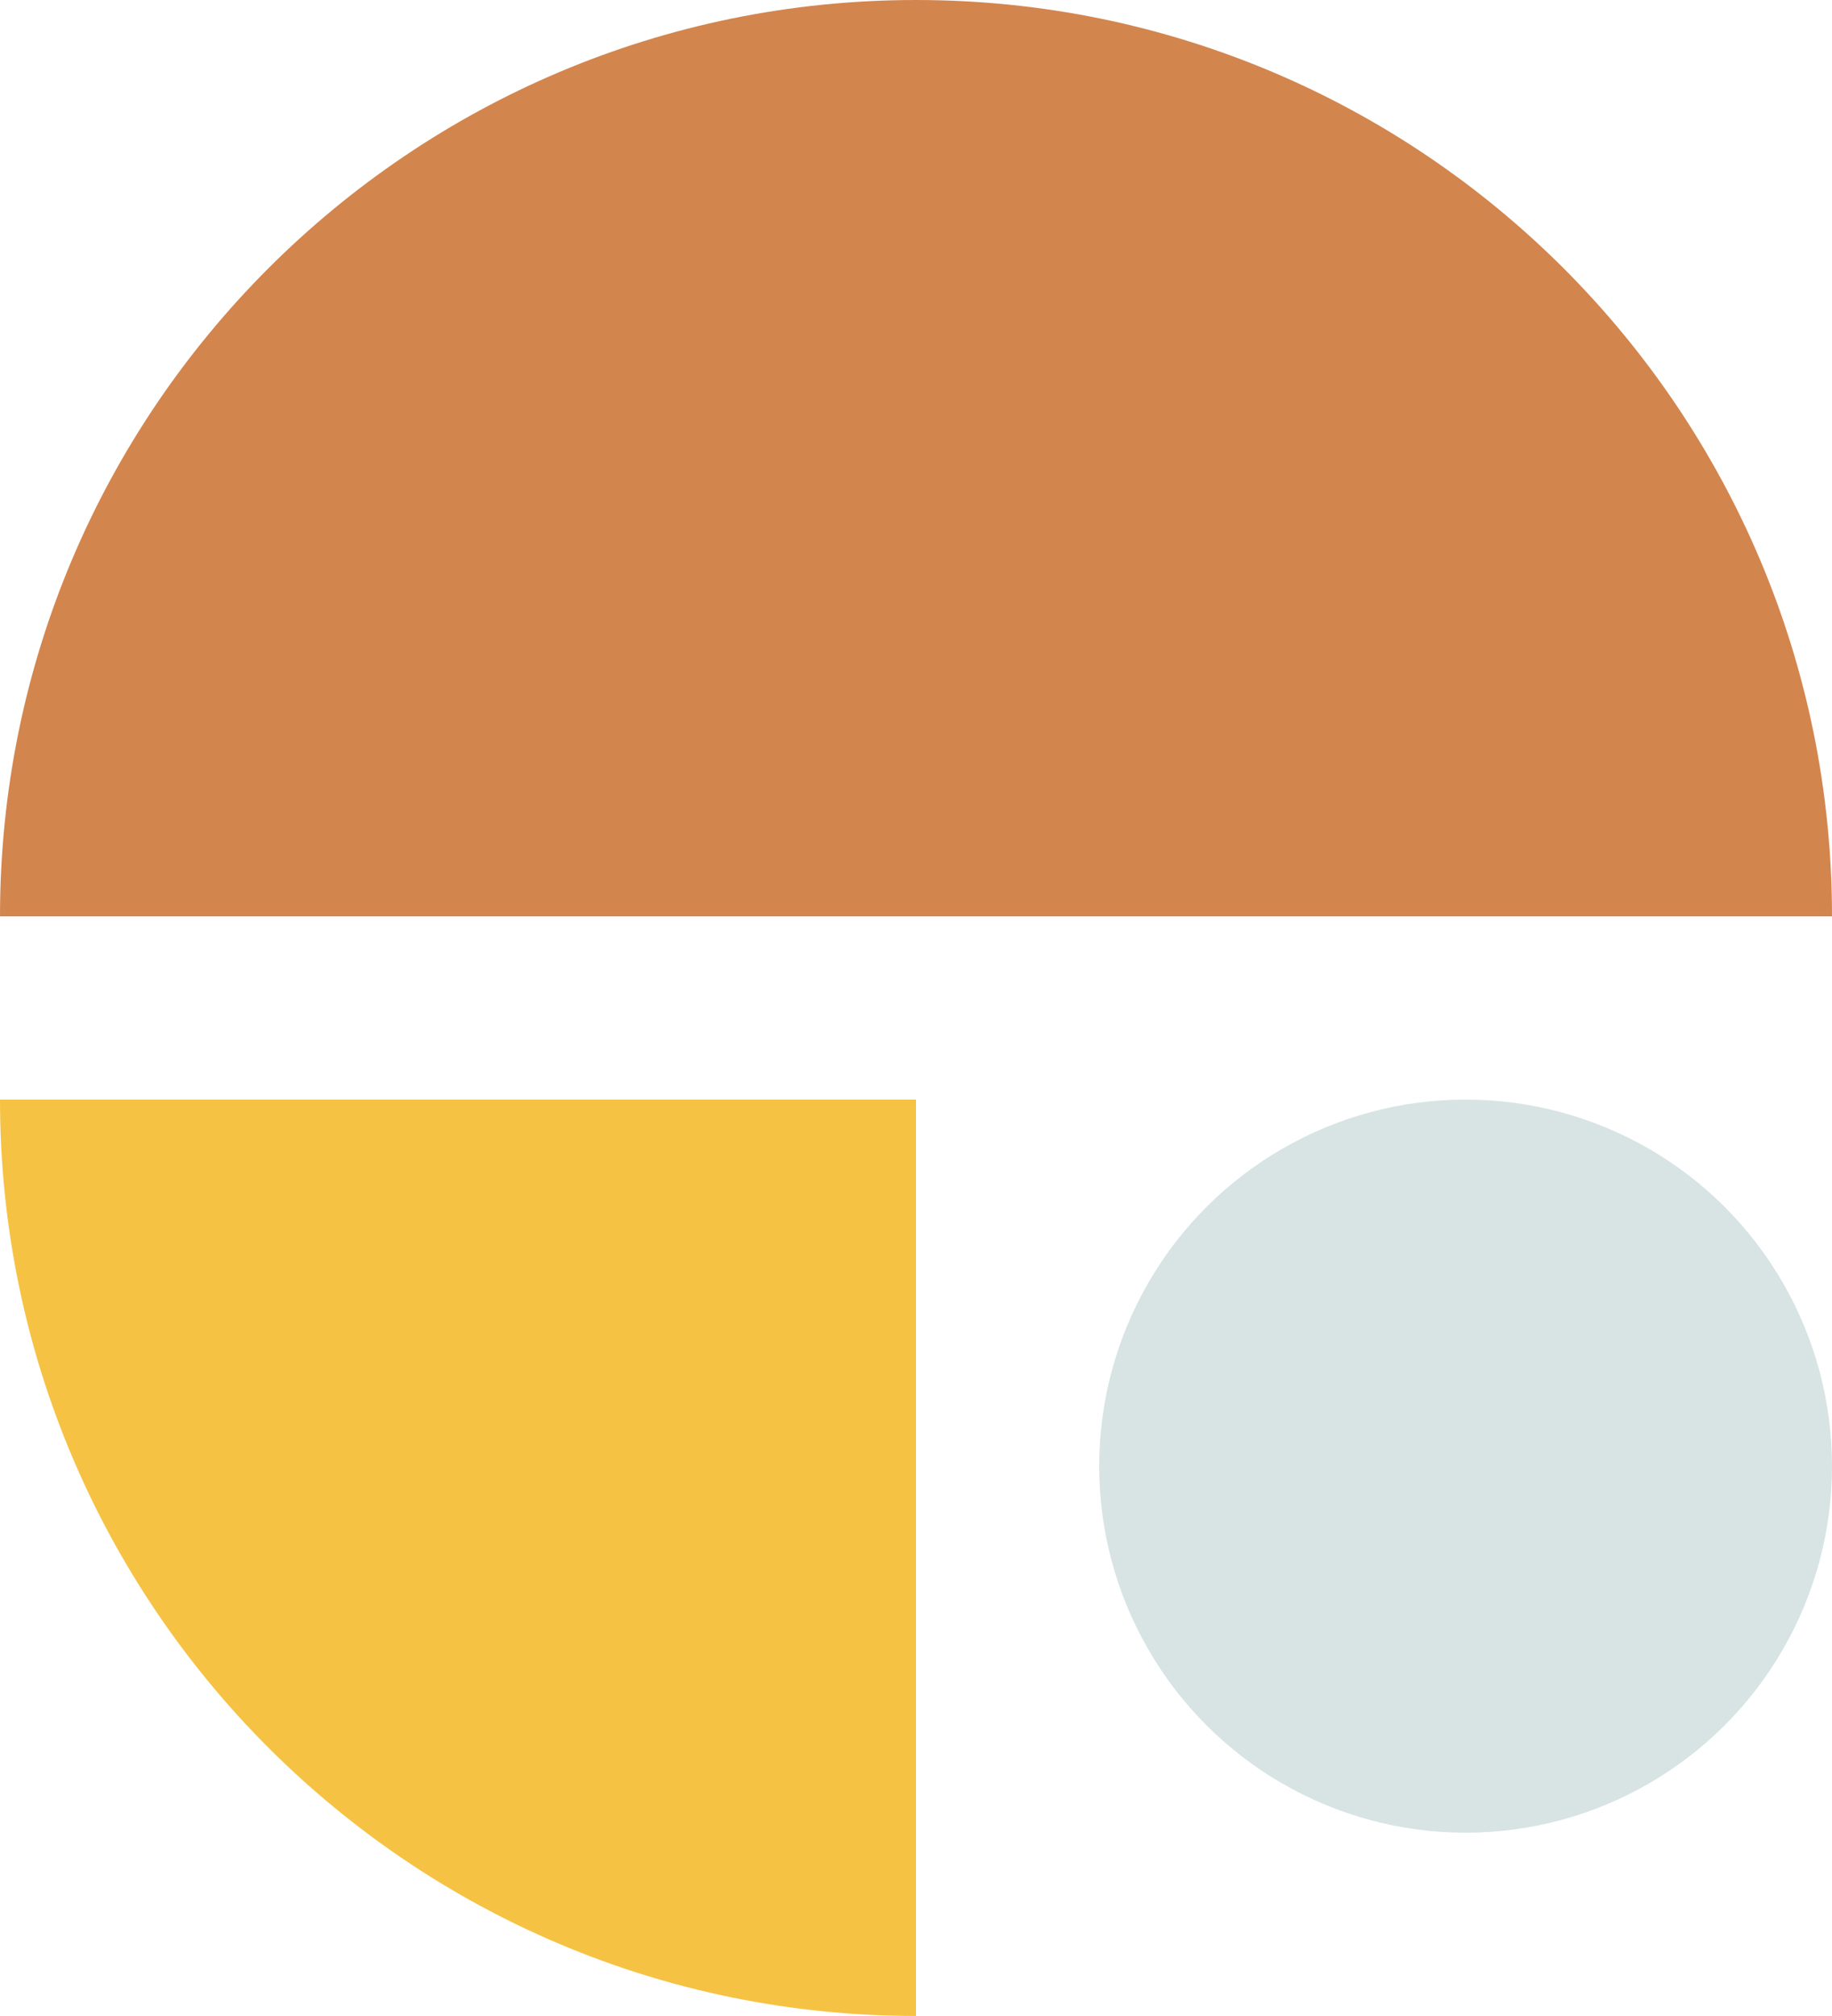
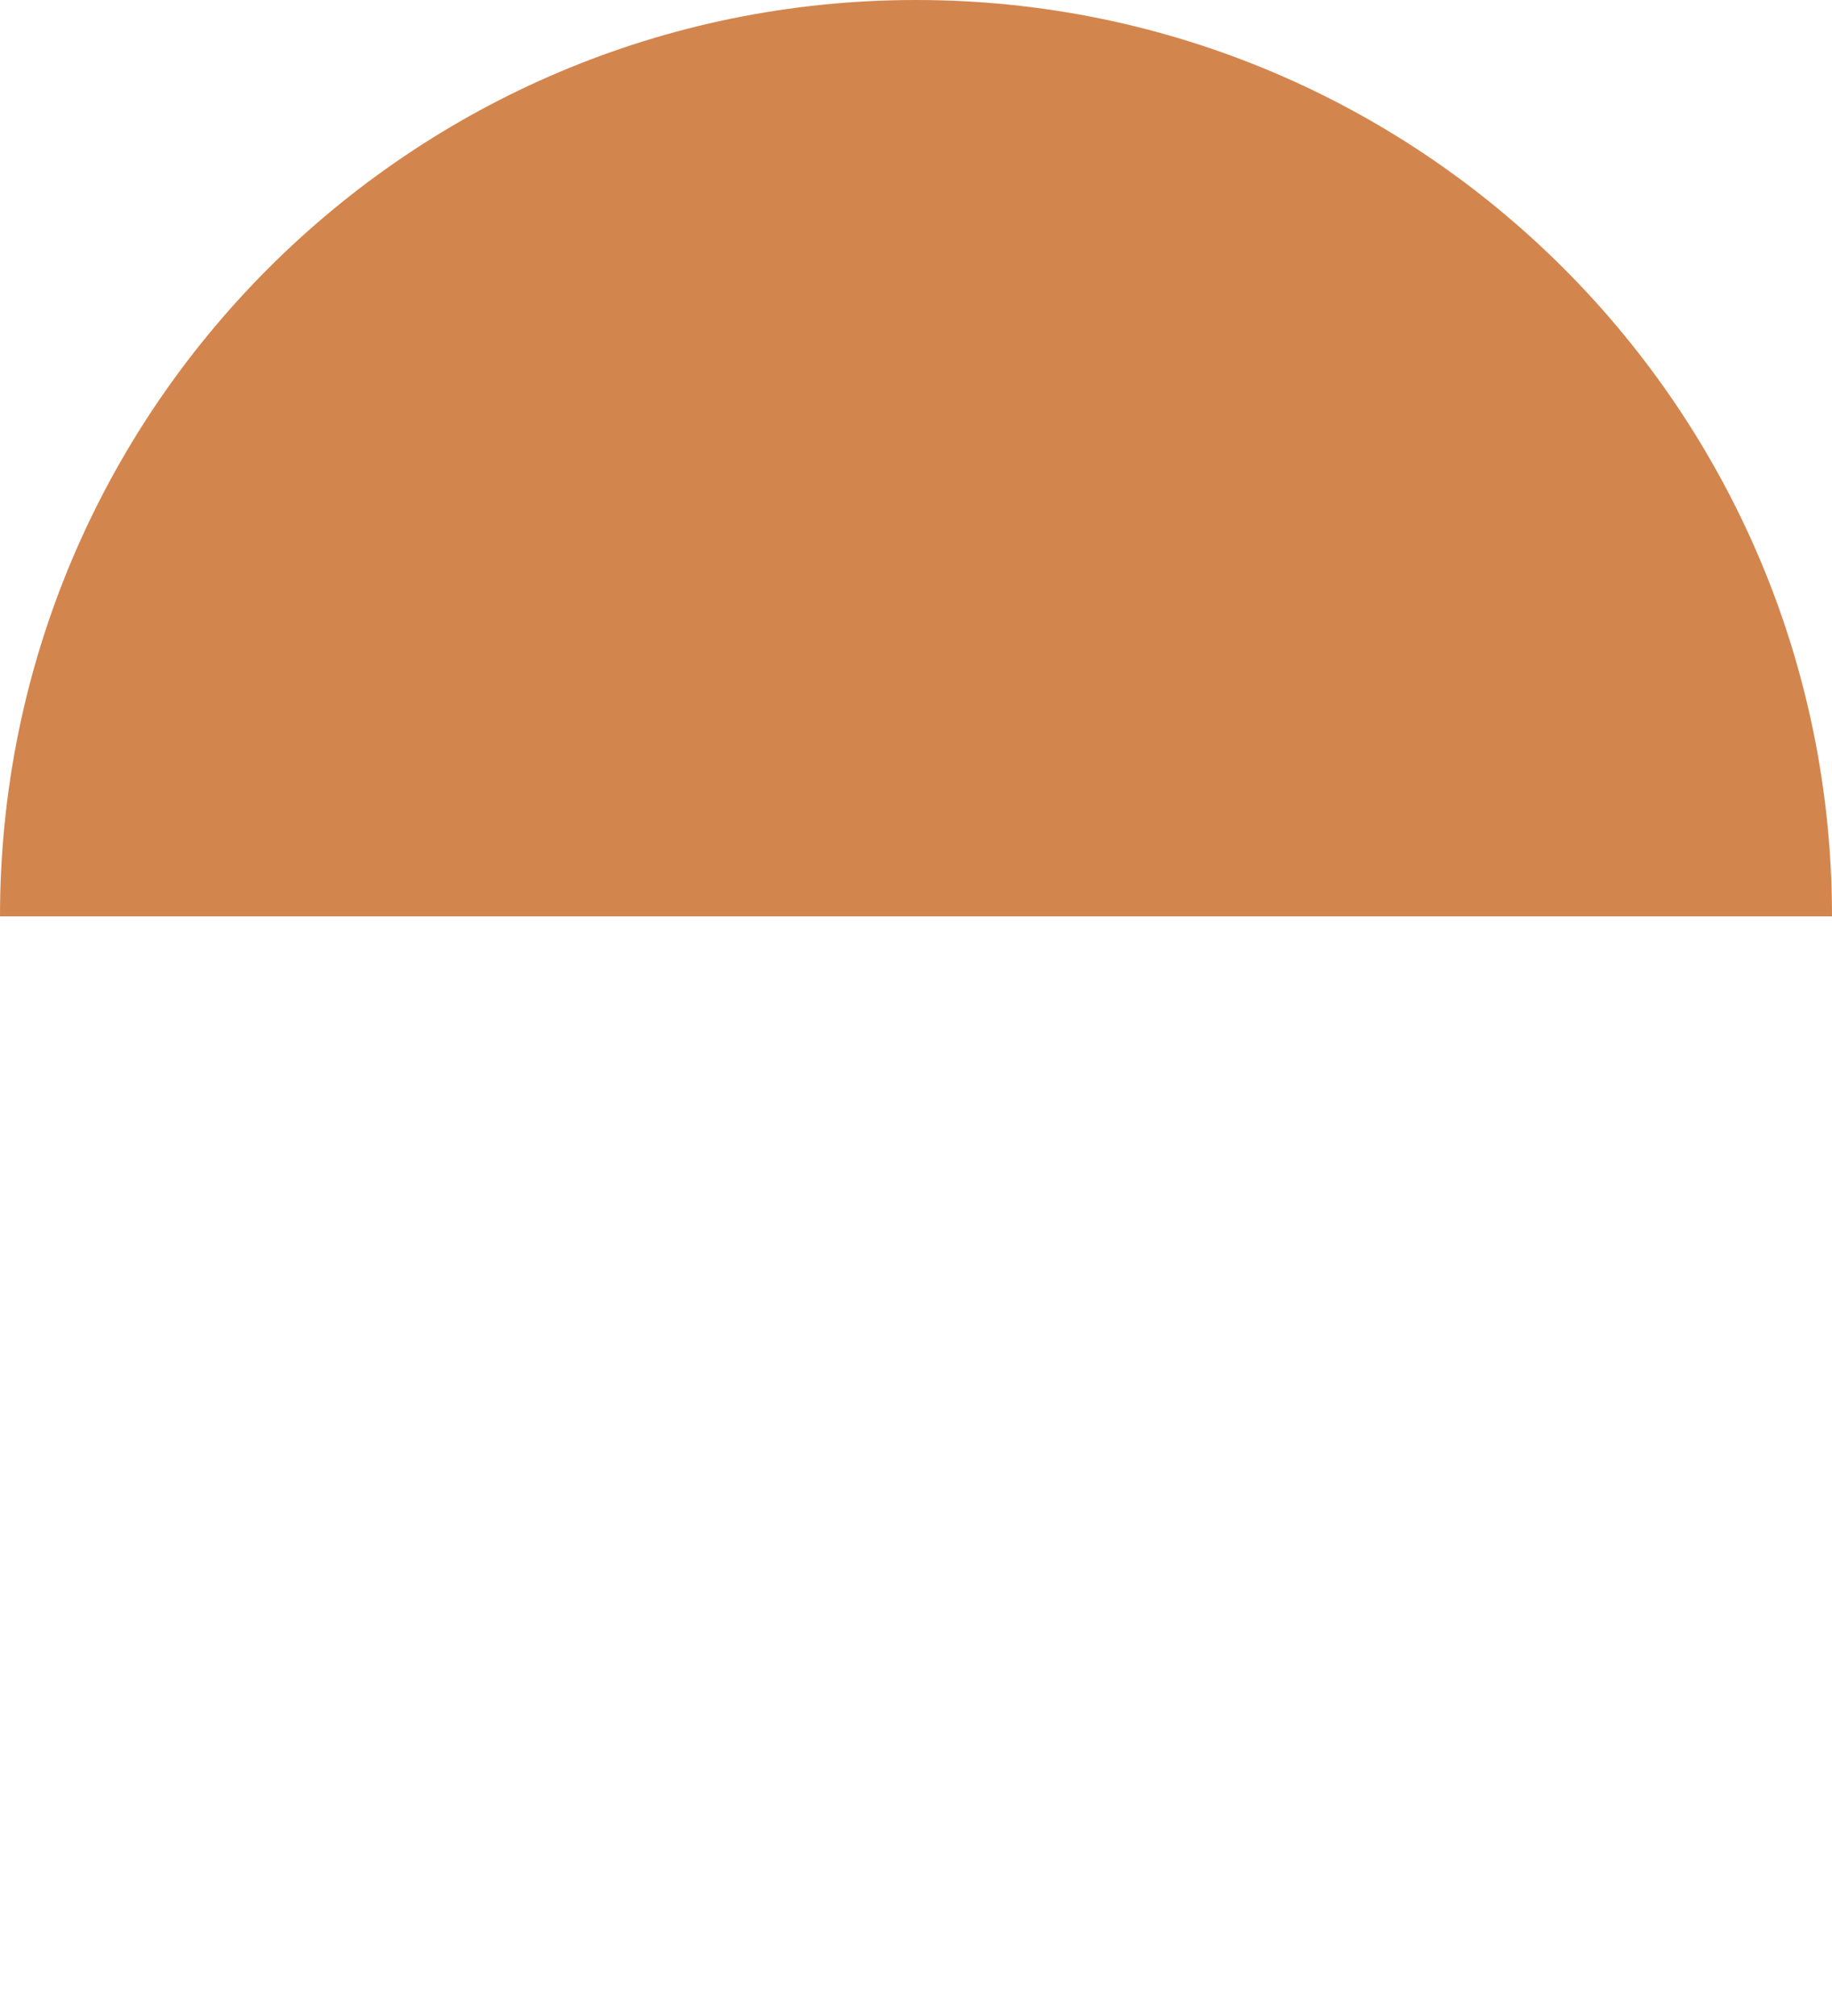
<svg xmlns="http://www.w3.org/2000/svg" width="160" height="176" viewBox="0 0 160 176" fill="none">
  <path d="M160 80C160 35.817 124.183 0 80 0C35.817 0 0 35.817 0 80H160Z" fill="#D3854E" />
-   <path d="M80 175.996C35.817 175.996 1.56562e-06 140.179 3.49691e-06 95.996L80 95.996L80 175.996Z" fill="#F6C243" />
-   <circle r="32" transform="matrix(4.37114e-08 -1 -1 -4.37114e-08 128 127.996)" fill="#D7E4E3" />
</svg>